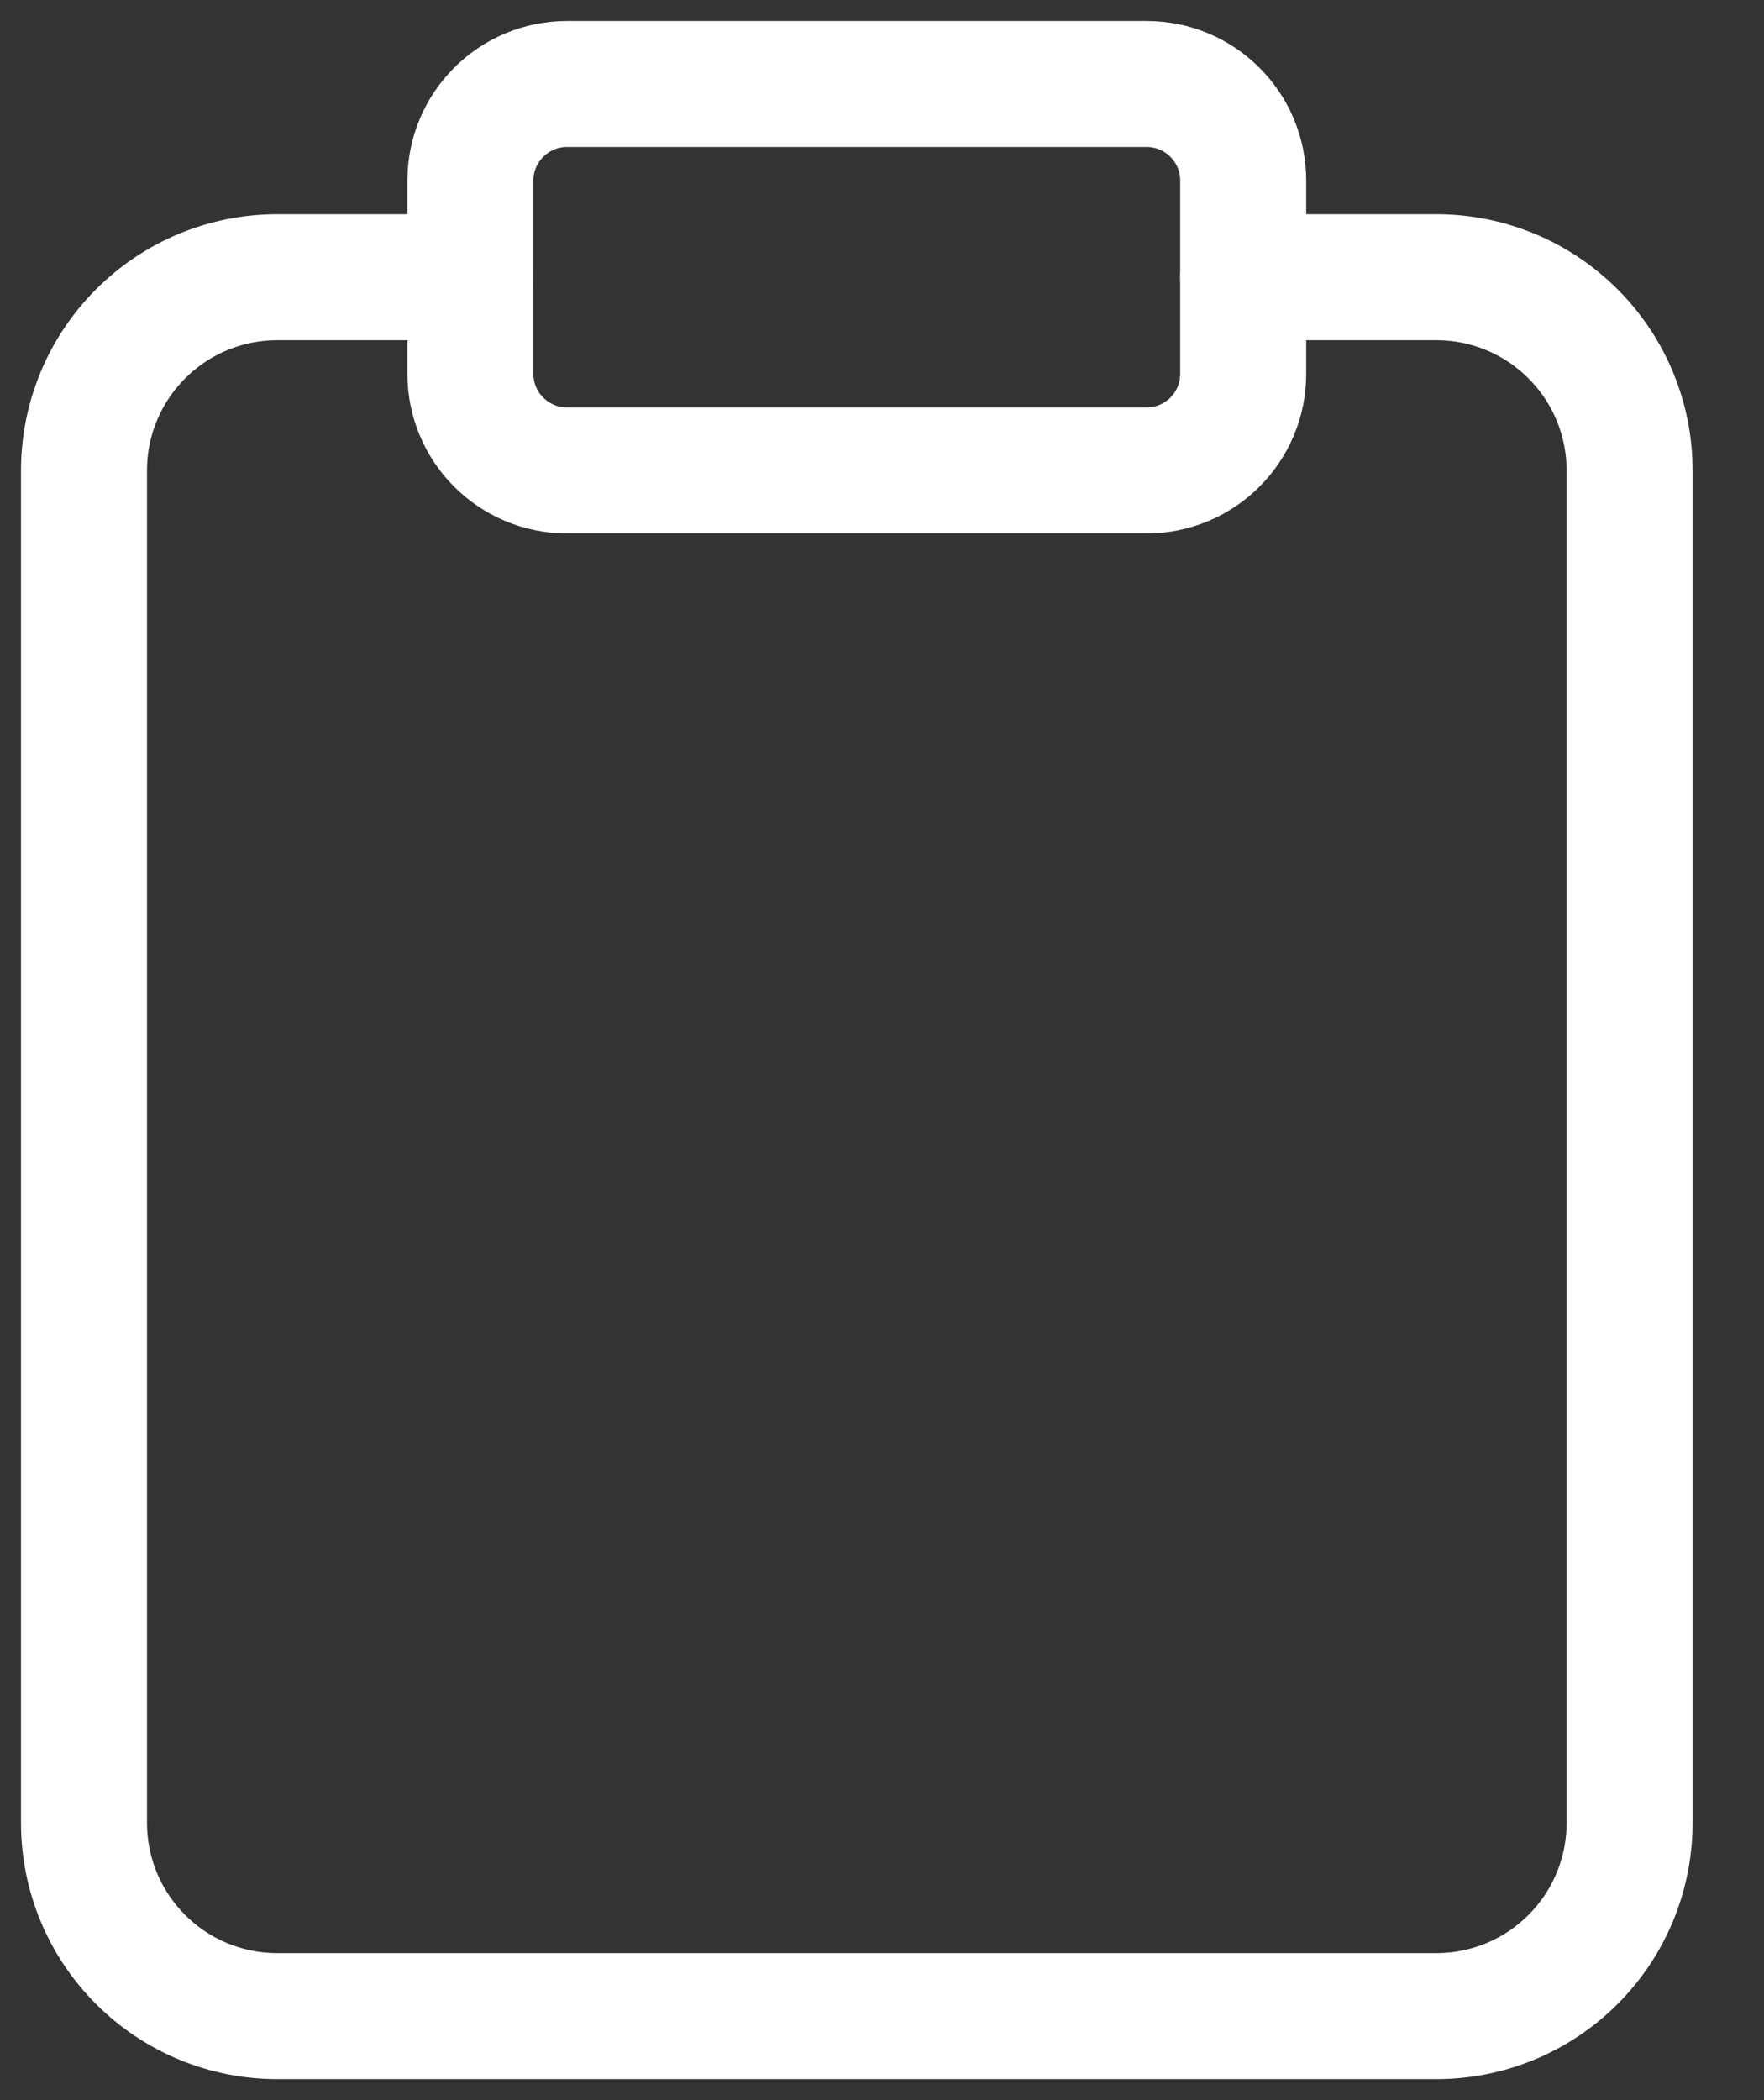
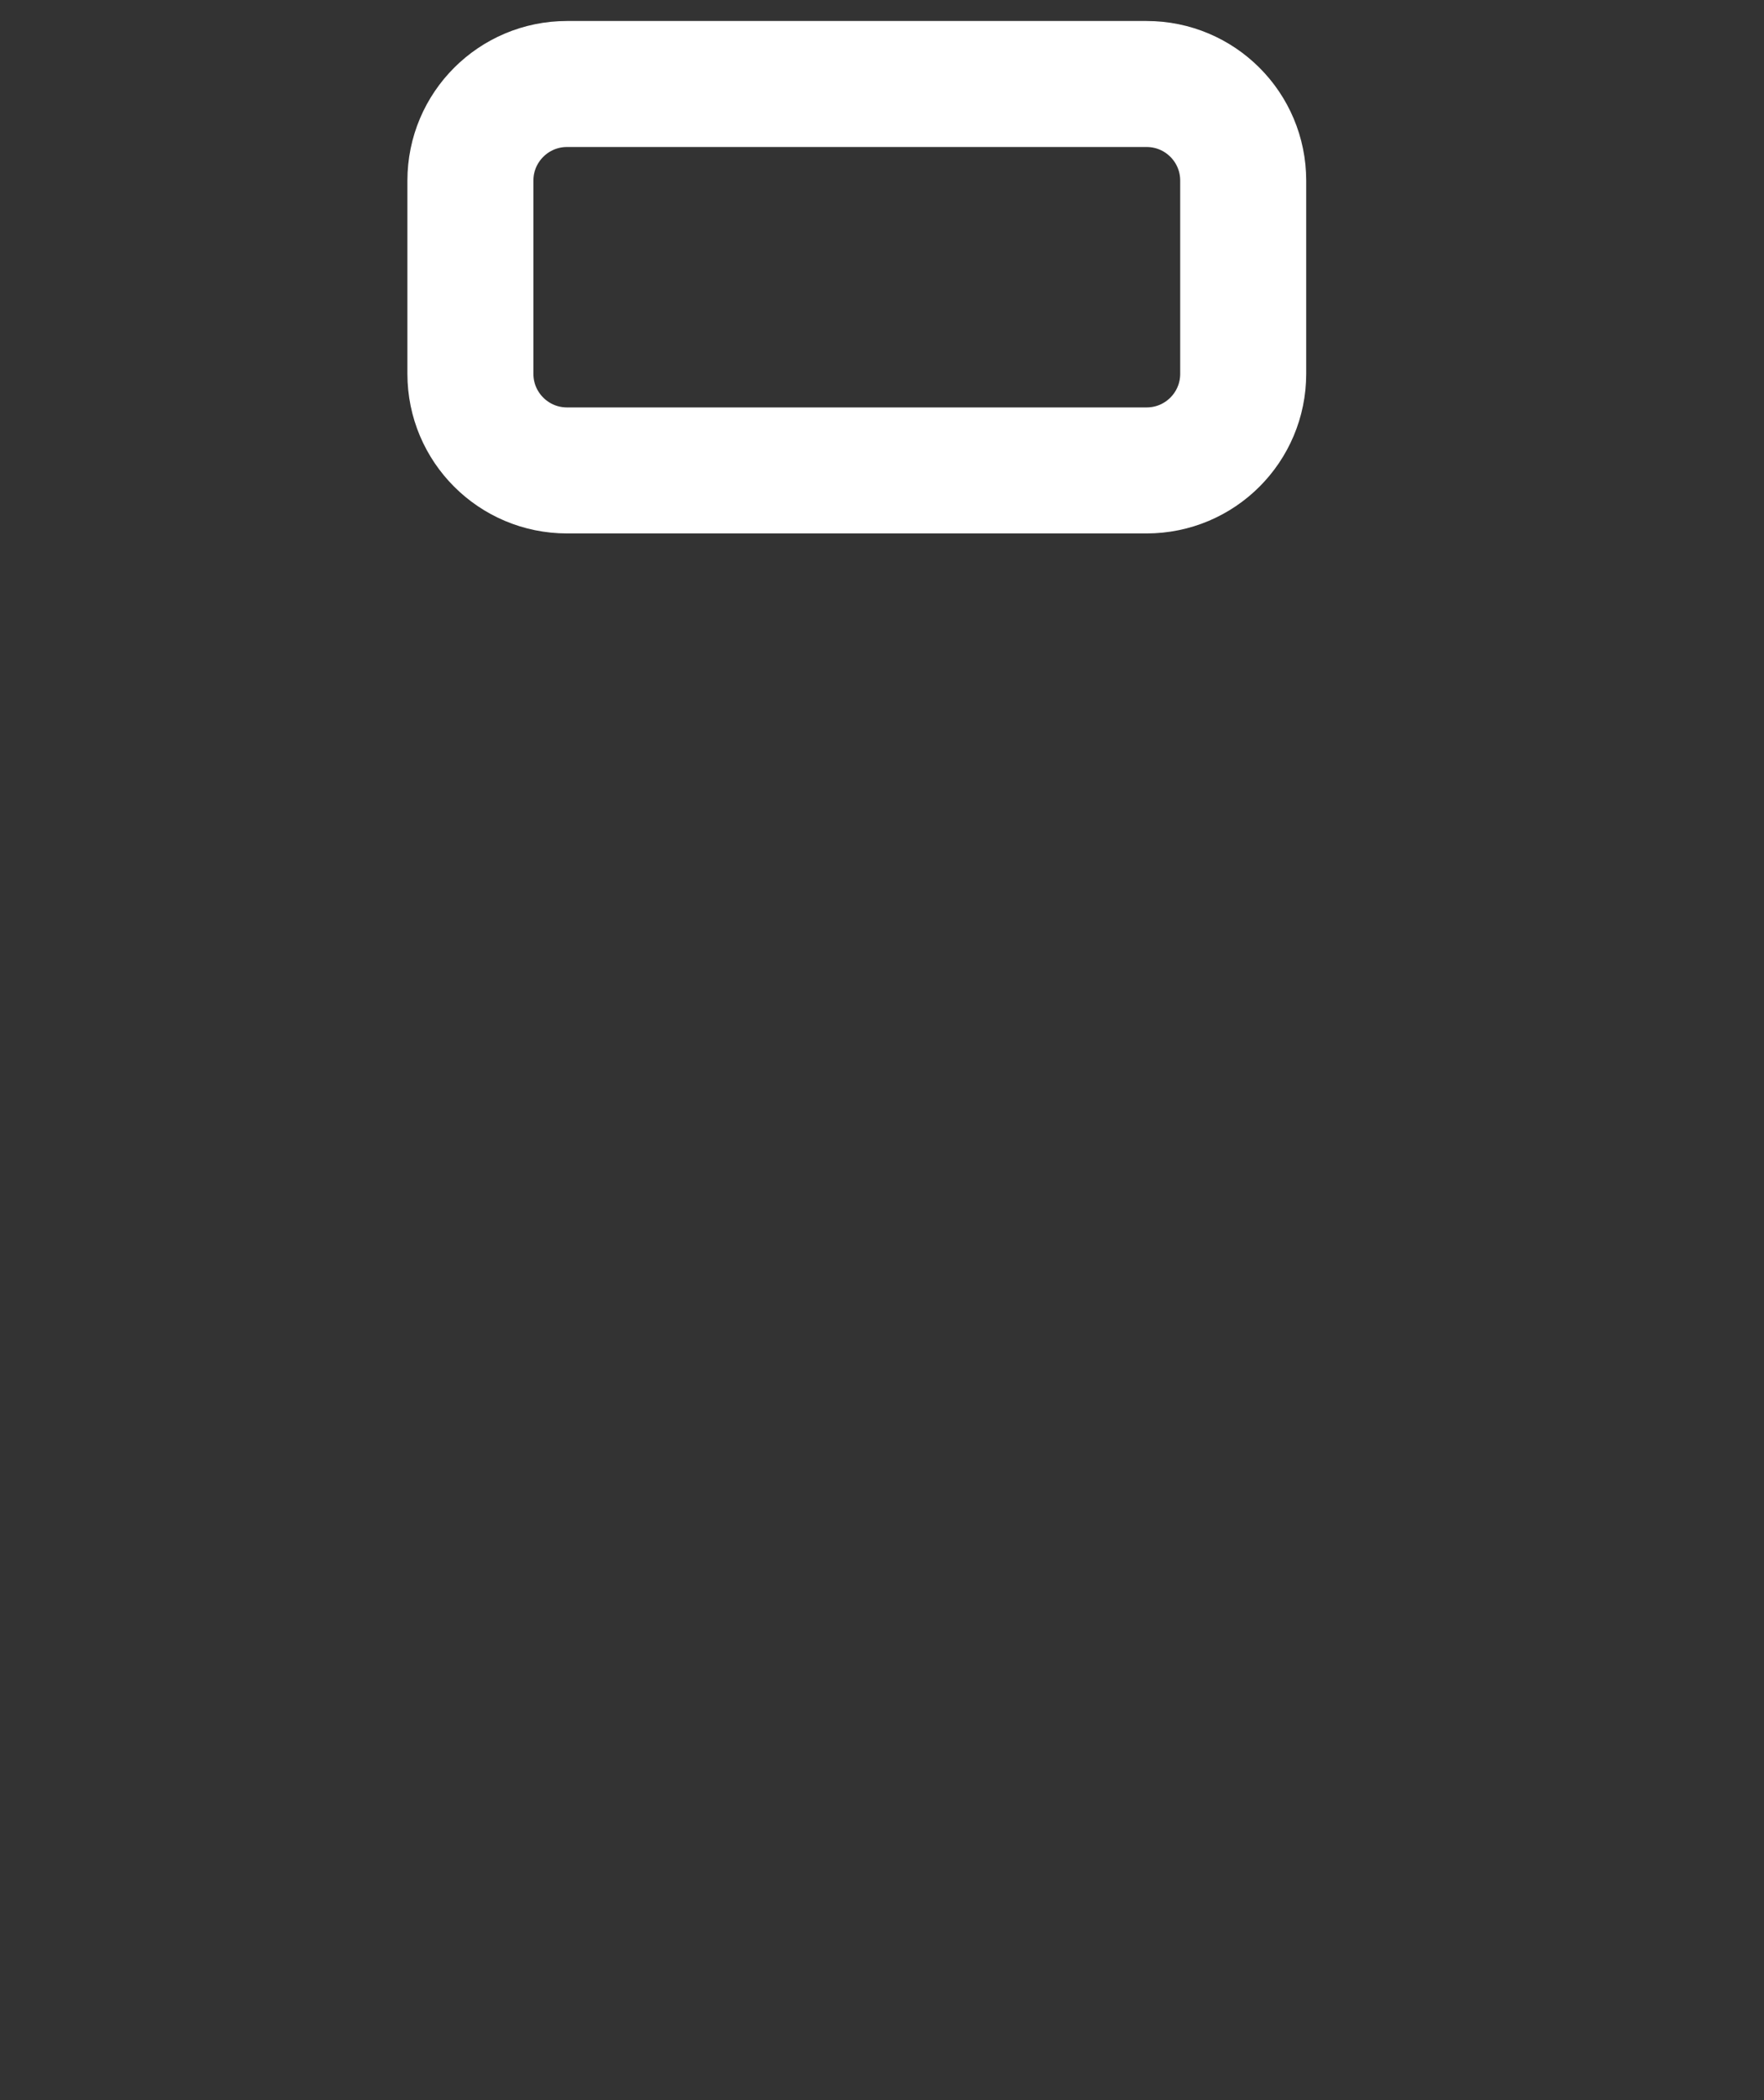
<svg xmlns="http://www.w3.org/2000/svg" width="21" height="25" viewBox="0 0 21 25" fill="none">
  <rect x="0" y="0" width="21" height="25" fill="#333333" stroke="none" />
-   <path d="M14.8 3.3H17.1C17.71 3.3 18.295 3.542 18.726 3.974C19.158 4.405 19.4 4.99 19.4 5.6V21.7C19.4 22.31 19.158 22.895 18.726 23.326C18.295 23.758 17.71 24 17.1 24H3.3C2.69 24 2.105 23.758 1.674 23.326C1.242 22.895 1 22.31 1 21.7V5.6C1 4.99 1.242 4.405 1.674 3.974C2.105 3.542 2.69 3.3 3.3 3.3H5.6" stroke="white" stroke-width="1.5" stroke-linecap="round" stroke-linejoin="round" />
  <path d="M13.65 1H6.75C6.115 1 5.6 1.515 5.6 2.15V4.45C5.6 5.085 6.115 5.6 6.75 5.6H13.65C14.286 5.6 14.8 5.085 14.8 4.45V2.15C14.8 1.515 14.286 1 13.65 1Z" stroke="white" stroke-width="1.5" stroke-linecap="round" stroke-linejoin="round" />
</svg>